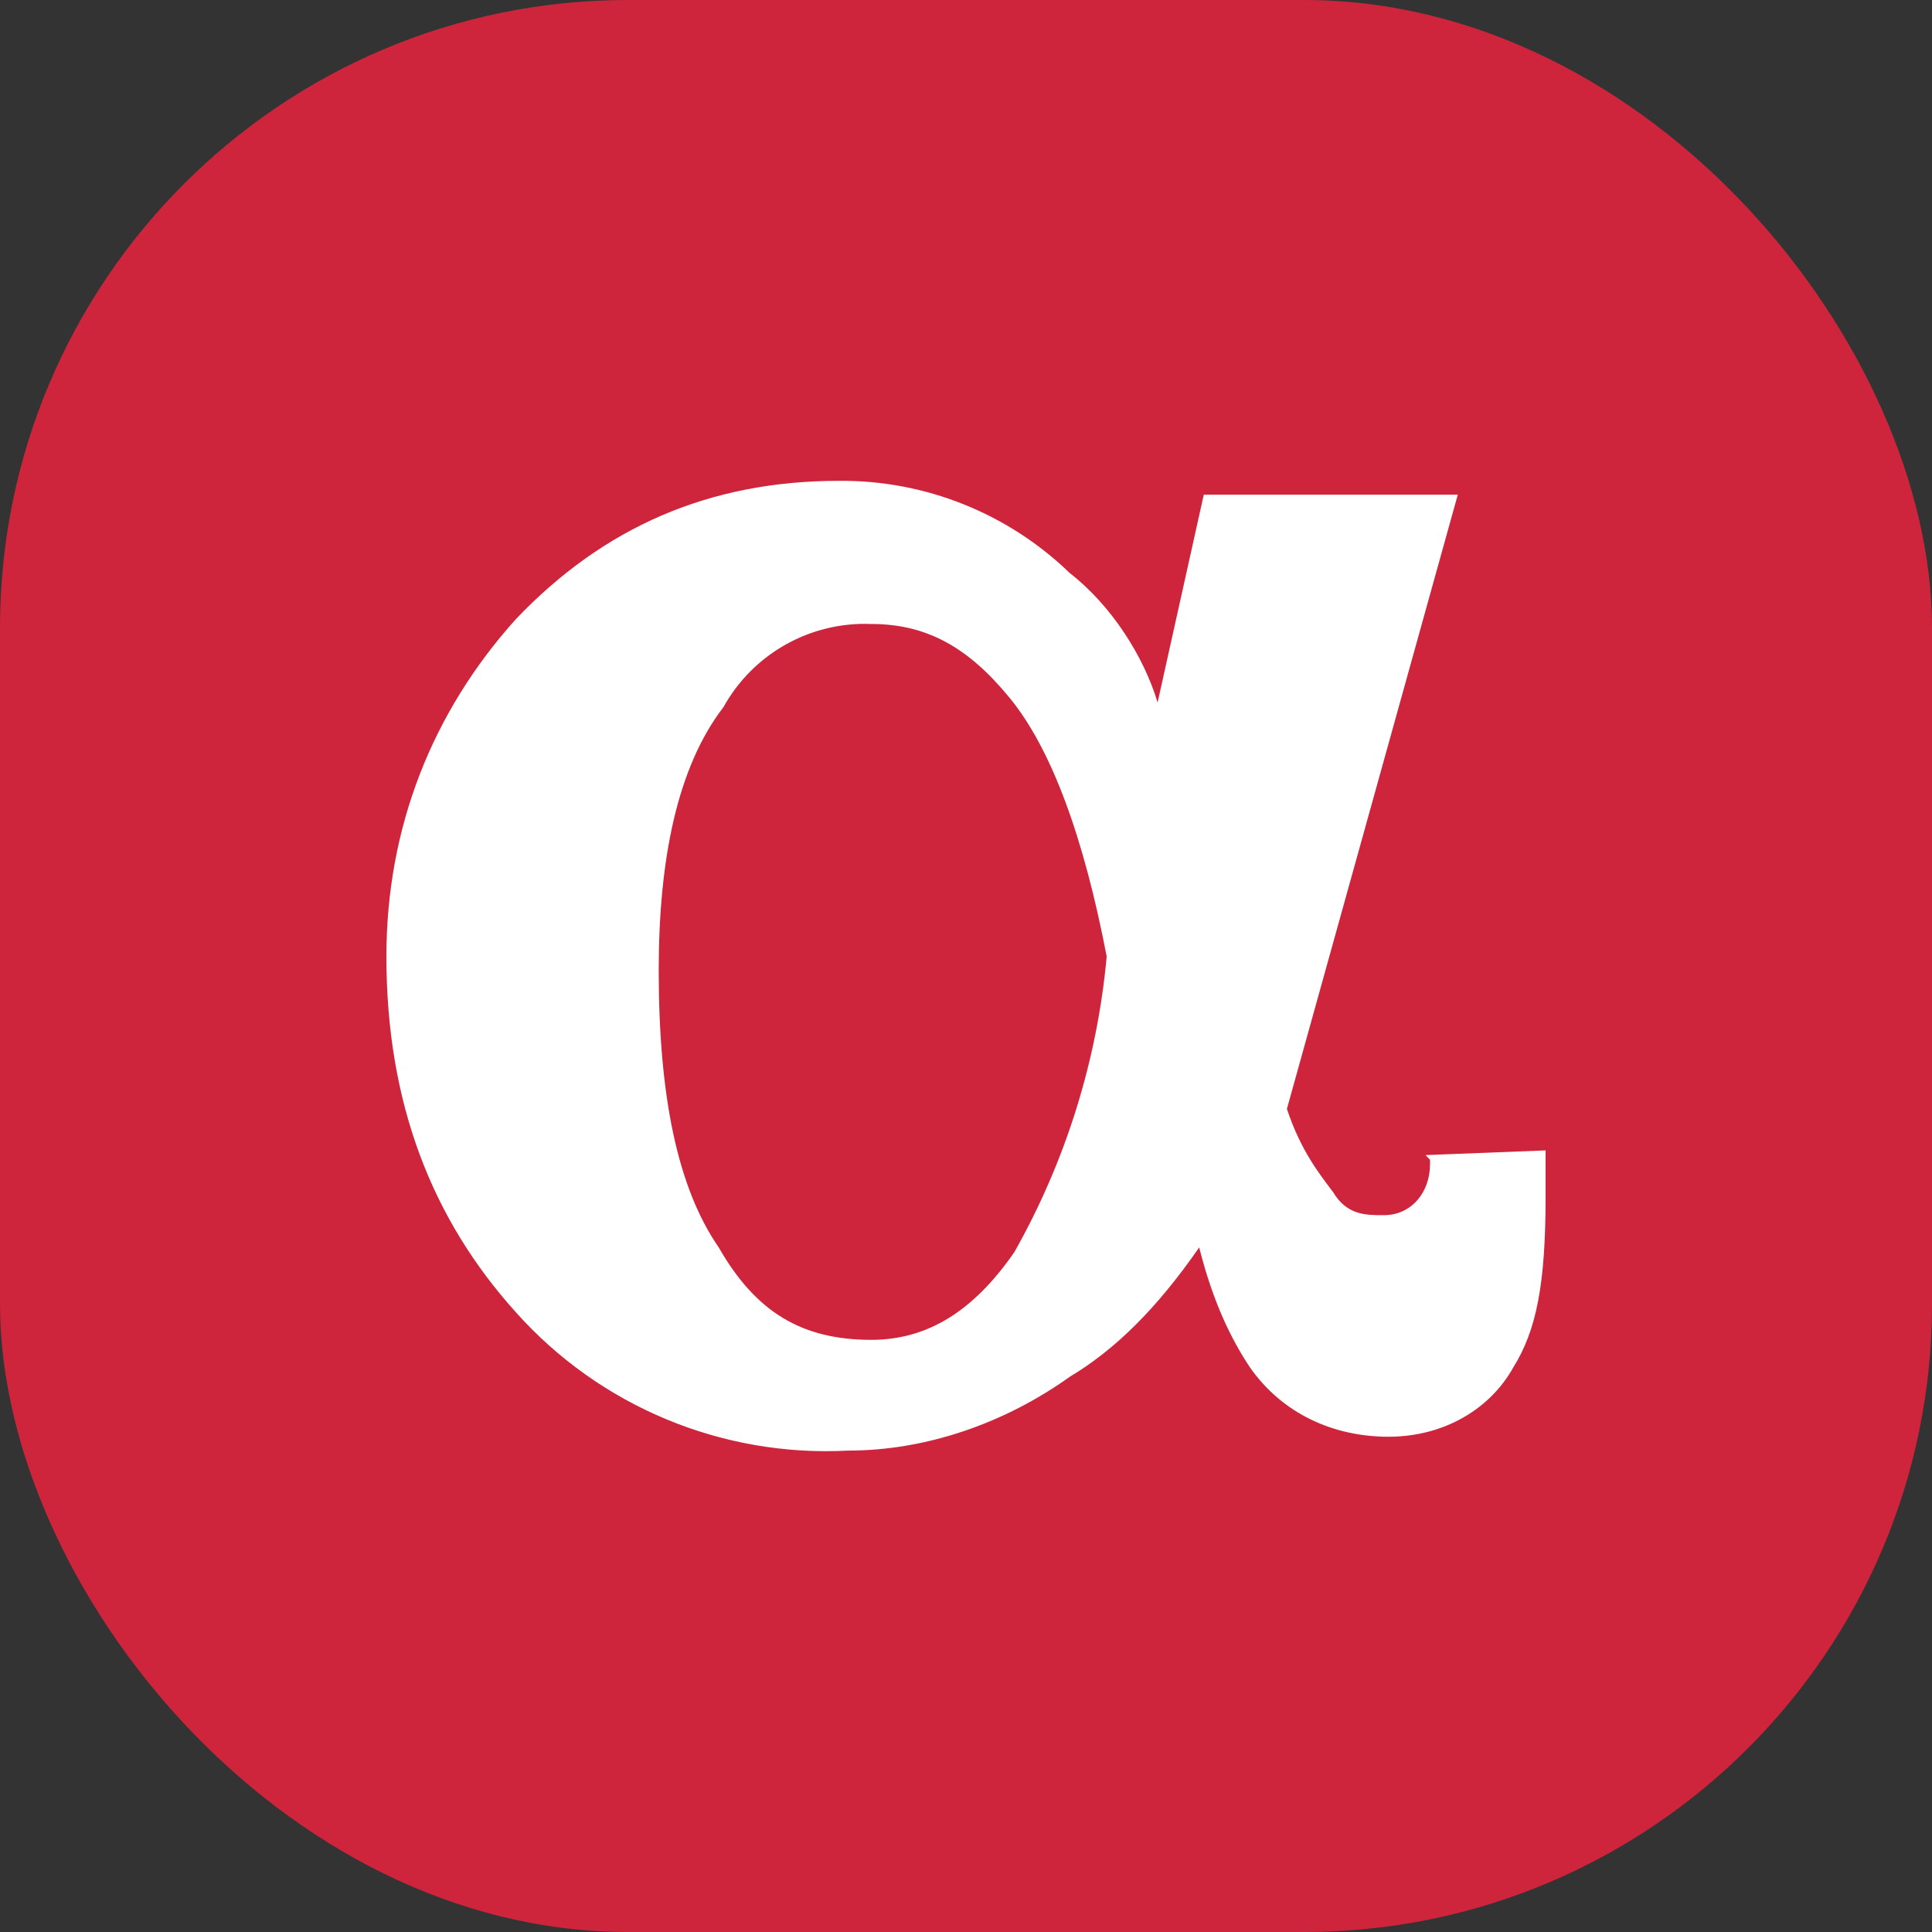
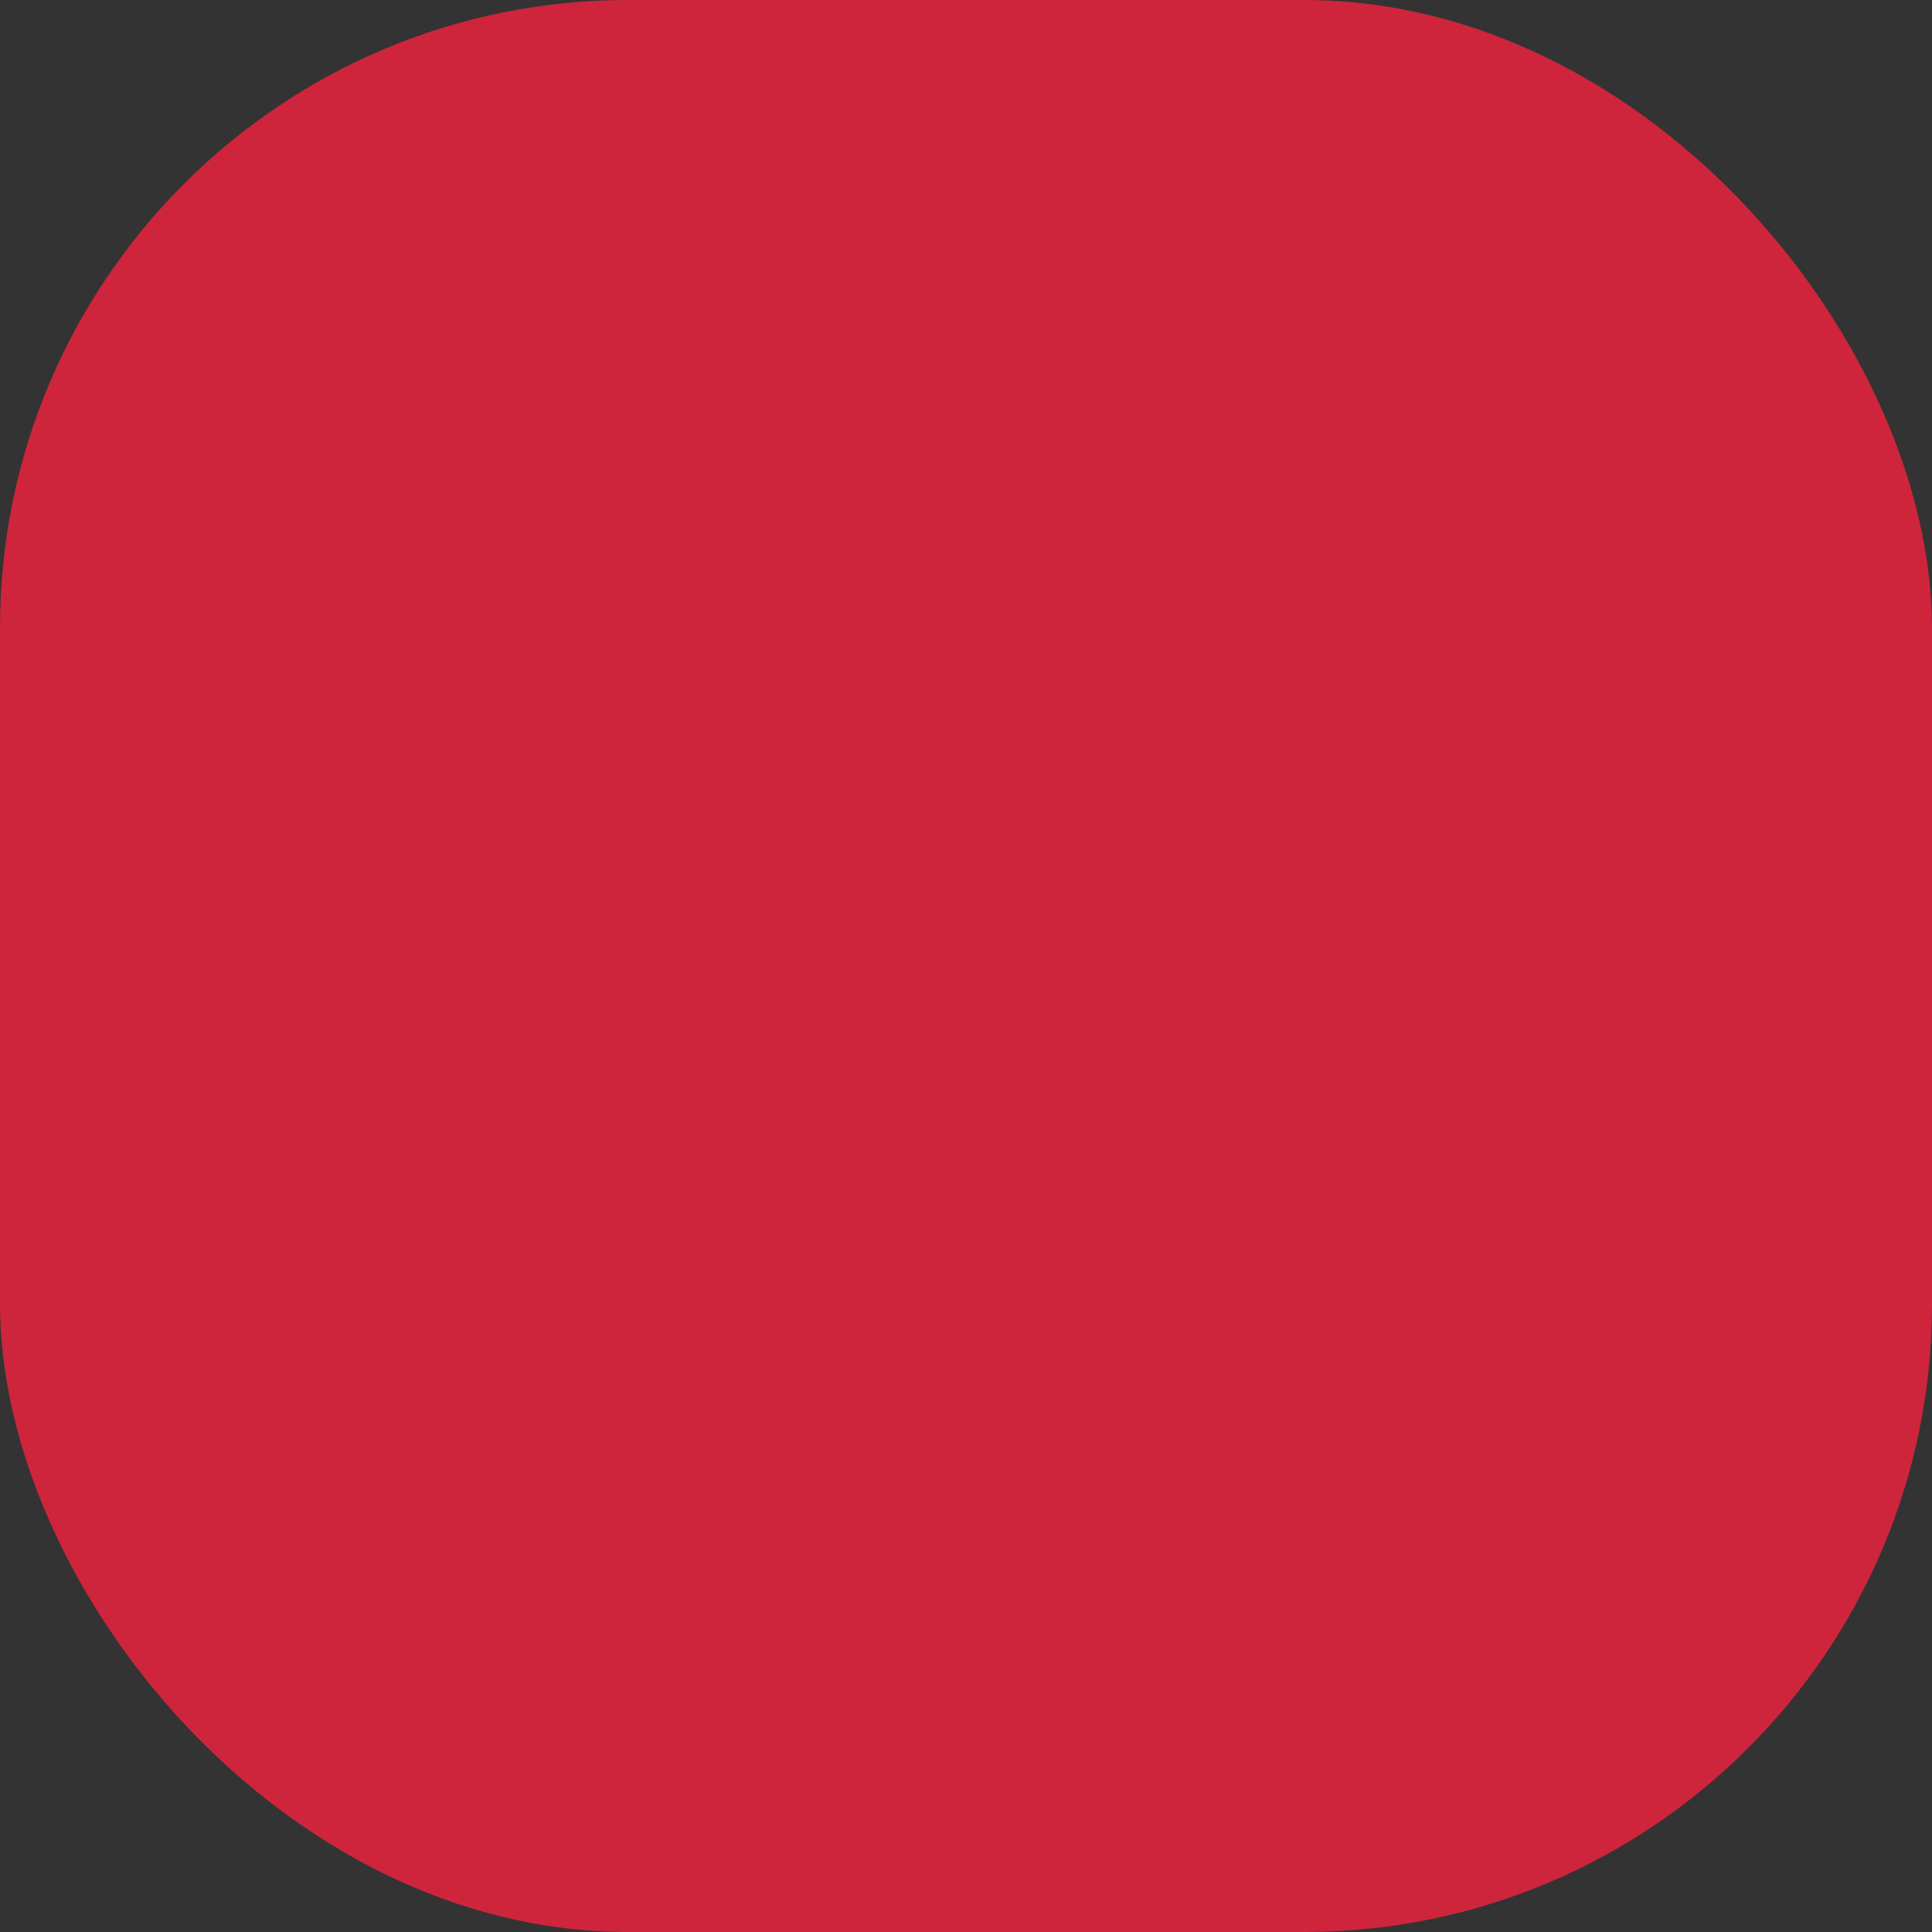
<svg xmlns="http://www.w3.org/2000/svg" width="40" height="40" viewBox="0 0 40 40" fill="none">
  <rect x="0" y="0" width="40" height="40" fill="#333333" stroke="none" />
  <rect width="40" height="40" rx="13" fill="#CE253C" />
-   <path d="M29.607 24.011V24.108C29.607 24.681 29.225 25.159 28.652 25.159C28.27 25.159 27.887 25.159 27.6 24.681C27.312 24.298 26.93 23.82 26.644 22.959L30.182 10.242H24.923L23.967 14.544C23.68 13.589 23.012 12.537 22.151 11.867C20.87 10.627 19.153 9.939 17.37 9.955C14.693 9.955 12.495 10.91 10.677 12.823C8.956 14.736 8 17.125 8 19.802C8 22.861 8.956 25.253 10.677 27.165C12.417 29.117 14.95 30.172 17.561 30.033C19.187 30.033 20.812 29.46 22.151 28.503C23.107 27.93 23.967 27.069 24.828 25.826C25.116 26.972 25.498 27.738 25.88 28.312C26.55 29.267 27.602 29.746 28.748 29.746C29.895 29.746 30.852 29.172 31.33 28.312C31.809 27.547 32 26.59 32 24.774V23.818L29.514 23.915L29.607 24.011ZM21.001 25.924C20.141 27.167 19.185 27.74 18.037 27.74C16.603 27.74 15.647 27.167 14.881 25.827C14.021 24.584 13.638 22.672 13.638 20.091C13.638 17.796 14.021 15.884 14.978 14.641C15.591 13.535 16.774 12.869 18.037 12.919C19.184 12.919 20.044 13.398 20.905 14.45C21.766 15.502 22.436 17.318 22.913 19.804C22.715 21.956 22.064 24.042 21.001 25.924Z" fill="white" />
</svg>